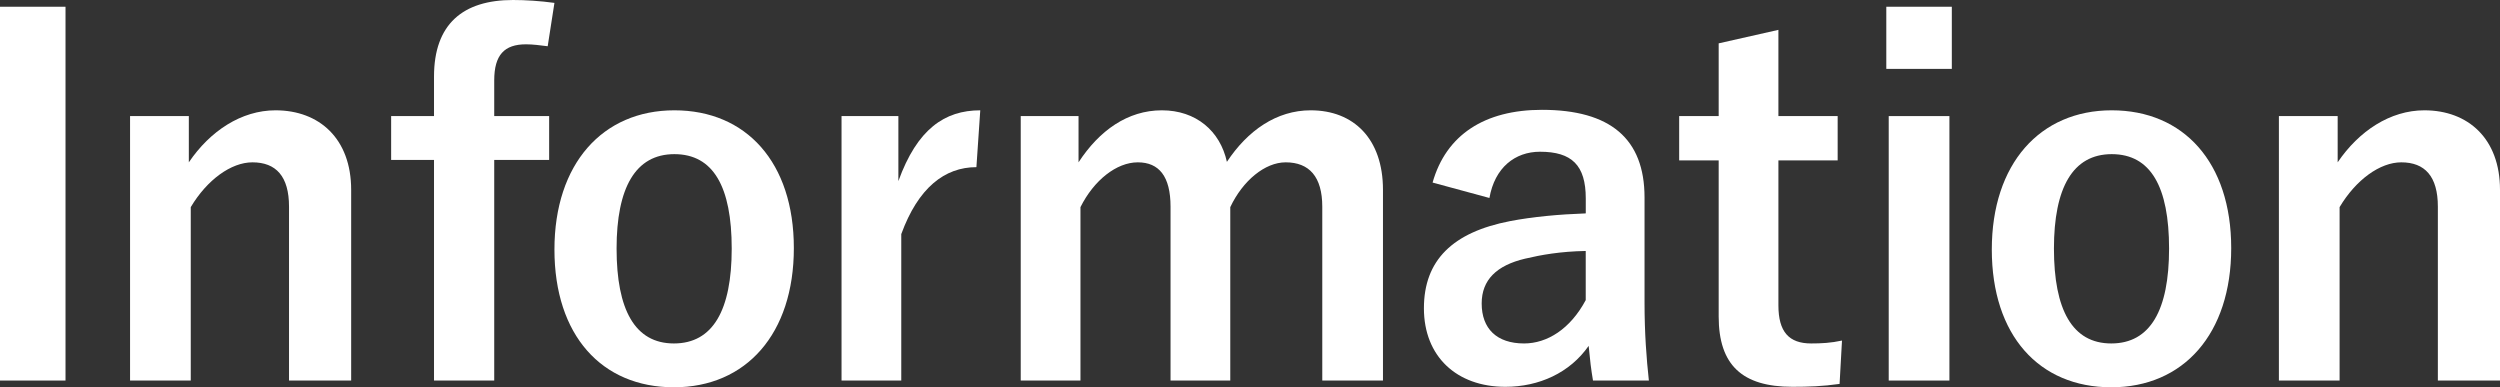
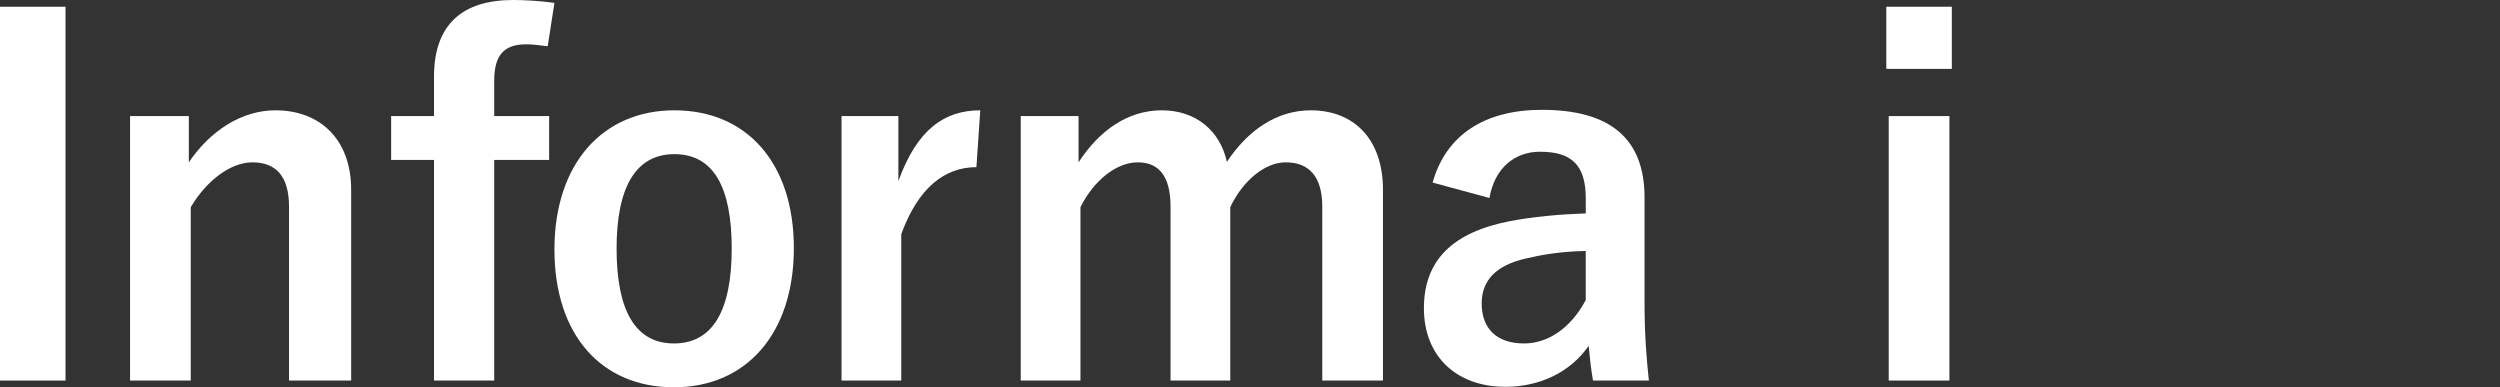
<svg xmlns="http://www.w3.org/2000/svg" id="Layer_2" data-name="Layer 2" width="622.79" height="96.48" viewBox="0 0 622.79 96.48">
  <rect x="0" y="0" width="622.79" height="96.48" fill="#333333" stroke="none" />
  <defs>
    <style>
      .cls-1 {
        fill: #fff;
      }
    </style>
  </defs>
  <g id="_文字" data-name="文字">
    <g>
      <path class="cls-1" d="M16.32,94.8H0V1.68h16.32v93.12Z" />
      <path class="cls-1" d="M47.04,40.44c5.28-7.8,13.08-12.96,21.6-12.96,10.92,0,18.84,7.08,18.84,19.8v47.52h-15.48v-43.32c0-7.56-3.24-11.04-9.12-11.04-5.28,0-11.28,4.32-15.36,11.16v43.2h-15.12V28.92h14.64v11.52Z" />
      <path class="cls-1" d="M136.44,11.52c-1.92-.24-3.72-.48-5.4-.48-5.4,0-7.92,2.64-7.92,9v8.88h13.68v10.92h-13.68v54.96h-15v-54.96h-10.68v-10.92h10.68v-9.84c0-13.08,7.2-19.08,19.68-19.08,3.12,0,6.84.24,10.32.72l-1.68,10.8Z" />
      <path class="cls-1" d="M197.76,61.8c0,21.36-11.88,34.68-29.88,34.68s-29.76-12.96-29.76-34.32,12-34.68,29.88-34.68,29.76,12.96,29.76,34.32ZM153.6,61.92c0,15.24,4.56,23.64,14.28,23.64s14.4-8.28,14.4-23.64-4.56-23.52-14.28-23.52-14.4,8.4-14.4,23.52Z" />
      <path class="cls-1" d="M243.24,41.64c-7.92,0-14.52,5.16-18.72,16.68v36.48h-14.88V28.92h14.16v16.2c4.68-12.96,11.52-17.64,20.4-17.64l-.96,14.16Z" />
      <path class="cls-1" d="M268.68,40.44c5.16-7.92,12.24-12.96,20.76-12.96s14.52,5.16,16.2,12.84c5.16-7.8,12.36-12.84,20.88-12.84,10.68,0,18,7.08,18,19.8v47.52h-15.12v-43.32c0-7.44-3.24-11.04-9.12-11.04-5.16,0-10.68,4.56-13.8,11.16v43.2h-14.88v-43.32c0-7.56-2.88-11.04-8.16-11.04s-10.92,4.44-14.28,11.16v43.2h-14.88V28.92h14.4v11.52Z" />
      <path class="cls-1" d="M356.88,45.48c3.36-11.88,12.96-18.12,27.24-18.12,17.04,0,25.56,7.2,25.56,21.84v26.16c0,7.68.48,13.92,1.08,19.44h-13.92c-.48-2.88-.72-4.8-1.08-8.64-4.68,6.72-12.36,10.2-20.76,10.2-12.12,0-20.28-7.56-20.28-19.56s7.2-18.96,21.48-21.72c5.64-1.08,12.12-1.68,18.84-1.92v-3.72c0-8.28-3.48-11.64-11.4-11.64-6.24,0-11.28,3.96-12.6,11.52l-14.16-3.84ZM395.03,62.52c-6.36.12-11.04.96-15.12,1.92-7.08,1.68-10.8,5.28-10.8,11.16,0,6.24,3.72,9.96,10.56,9.96,5.76,0,11.52-3.6,15.36-10.8v-12.24Z" />
-       <path class="cls-1" d="M443.03,28.92h14.76v11.04h-14.76v36.12c0,6.6,2.64,9.48,8.16,9.48,2.52,0,4.92-.12,7.68-.72l-.6,10.8c-4.2.6-7.8.72-11.76.72-12.48,0-18.36-5.4-18.36-17.52v-38.88h-9.84v-11.04h9.84V10.8l14.88-3.36v21.48Z" />
      <path class="cls-1" d="M486.23,17.16h-16.32V1.68h16.32v15.48ZM485.63,94.8h-15.12V28.92h15.12v65.88Z" />
-       <path class="cls-1" d="M555.83,61.8c0,21.36-11.88,34.68-29.88,34.68s-29.76-12.96-29.76-34.32,12-34.68,29.88-34.68,29.76,12.96,29.76,34.32ZM511.67,61.92c0,15.24,4.56,23.64,14.28,23.64s14.4-8.28,14.4-23.64-4.56-23.52-14.28-23.52-14.4,8.4-14.4,23.52Z" />
-       <path class="cls-1" d="M582.35,40.44c5.28-7.8,13.08-12.96,21.6-12.96,10.92,0,18.84,7.08,18.84,19.8v47.52h-15.48v-43.32c0-7.56-3.24-11.04-9.12-11.04-5.28,0-11.28,4.32-15.36,11.16v43.2h-15.12V28.92h14.64v11.52Z" />
    </g>
  </g>
</svg>